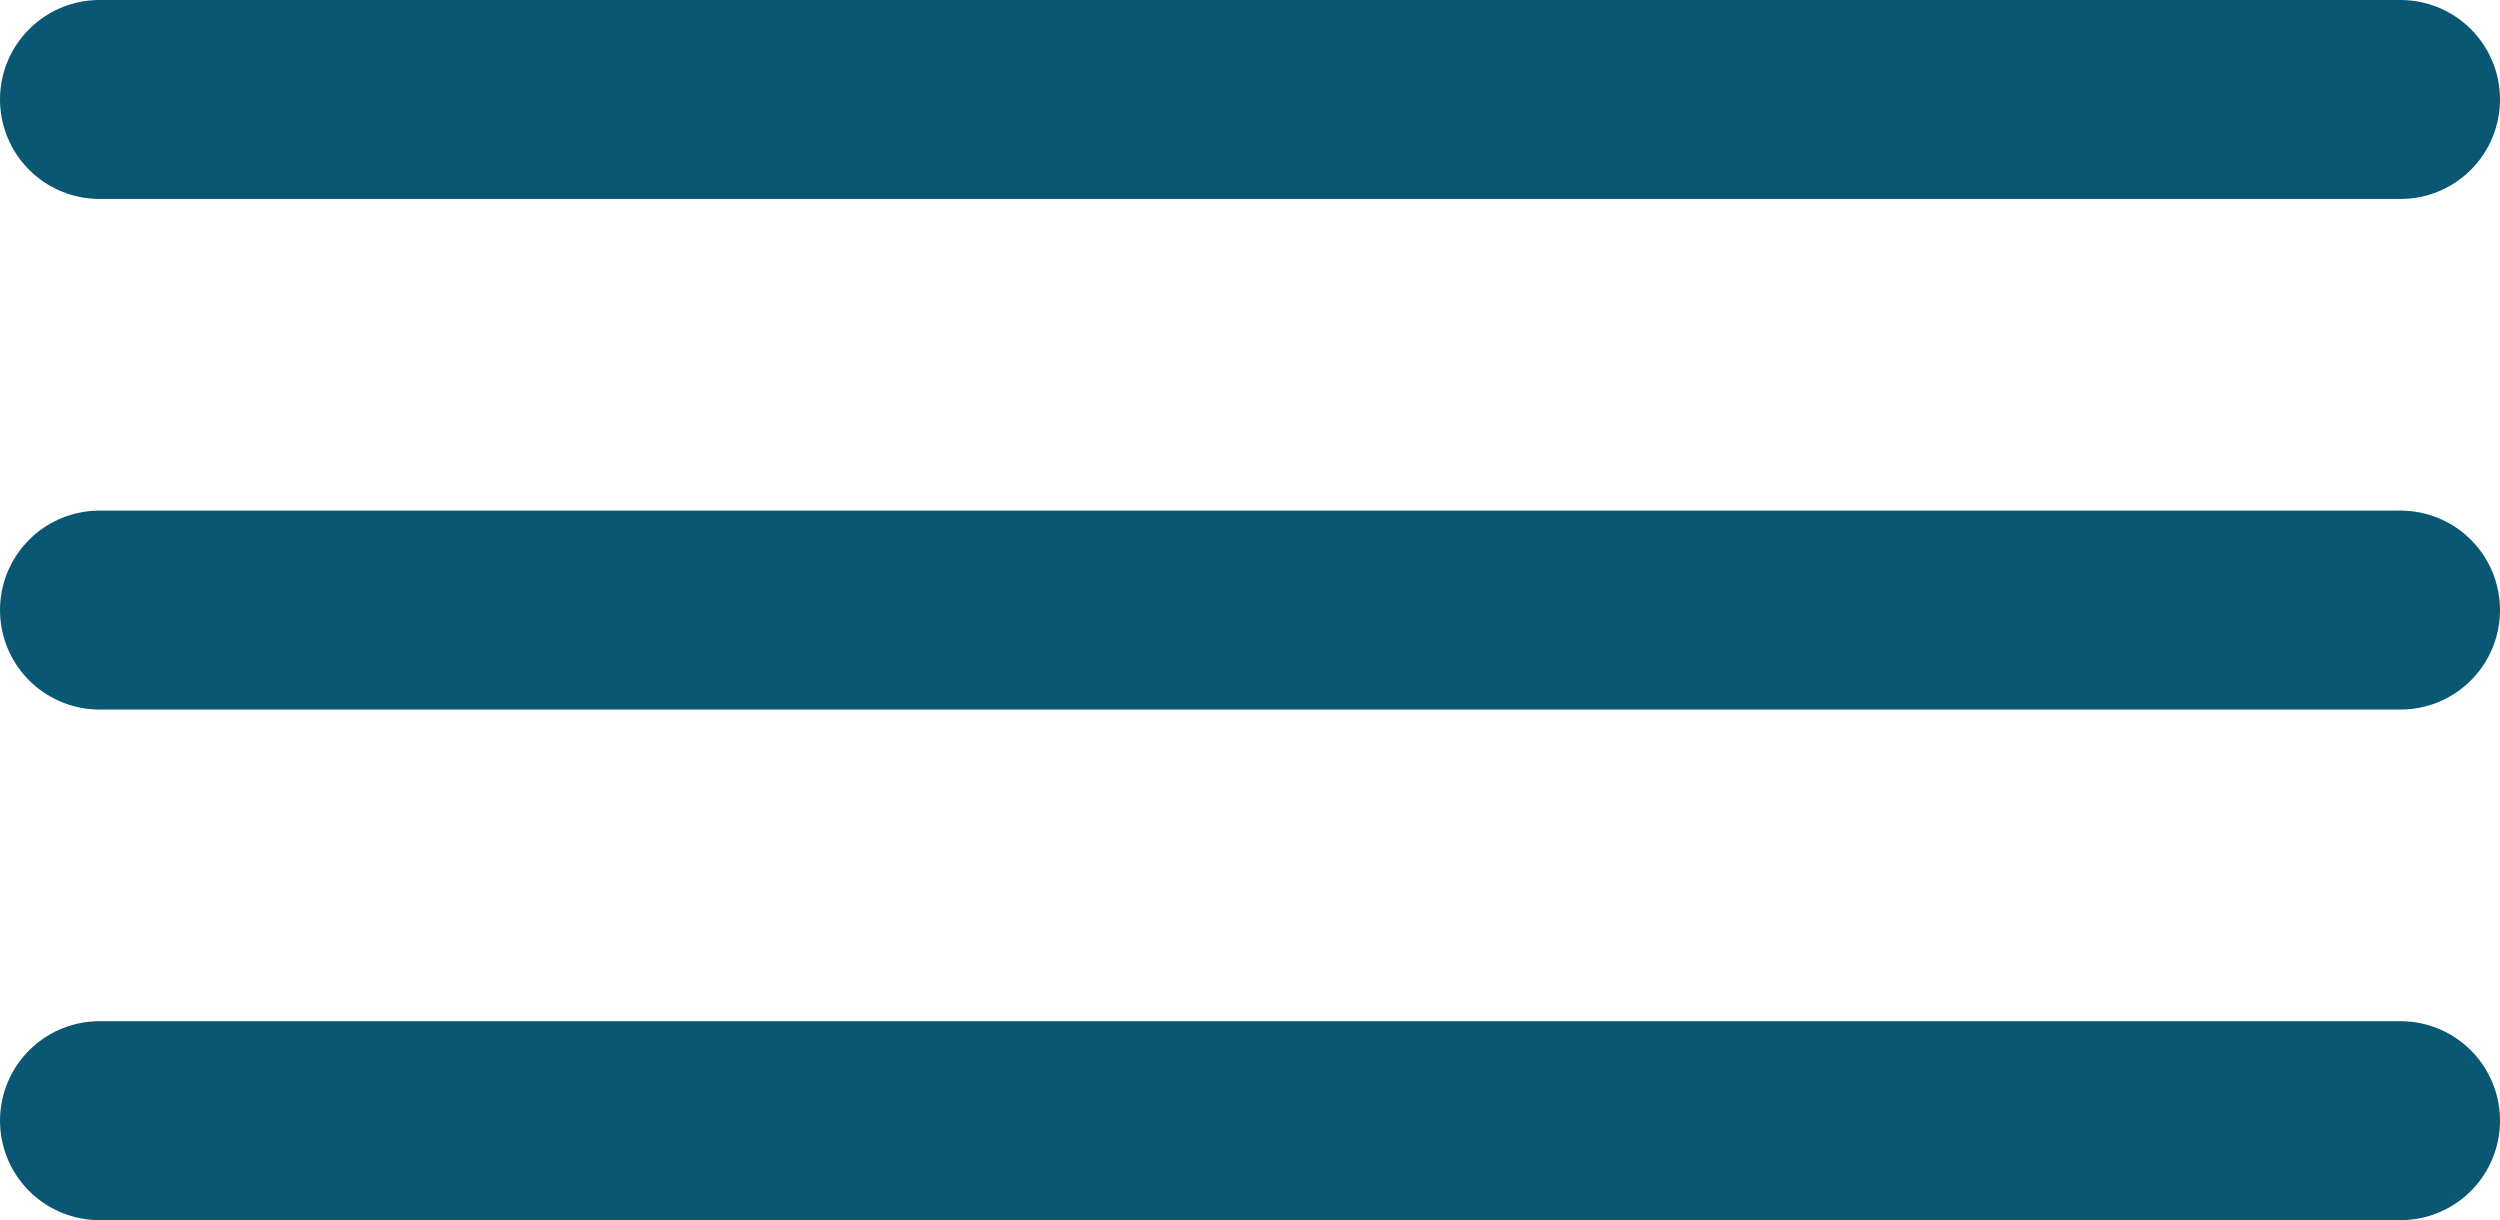
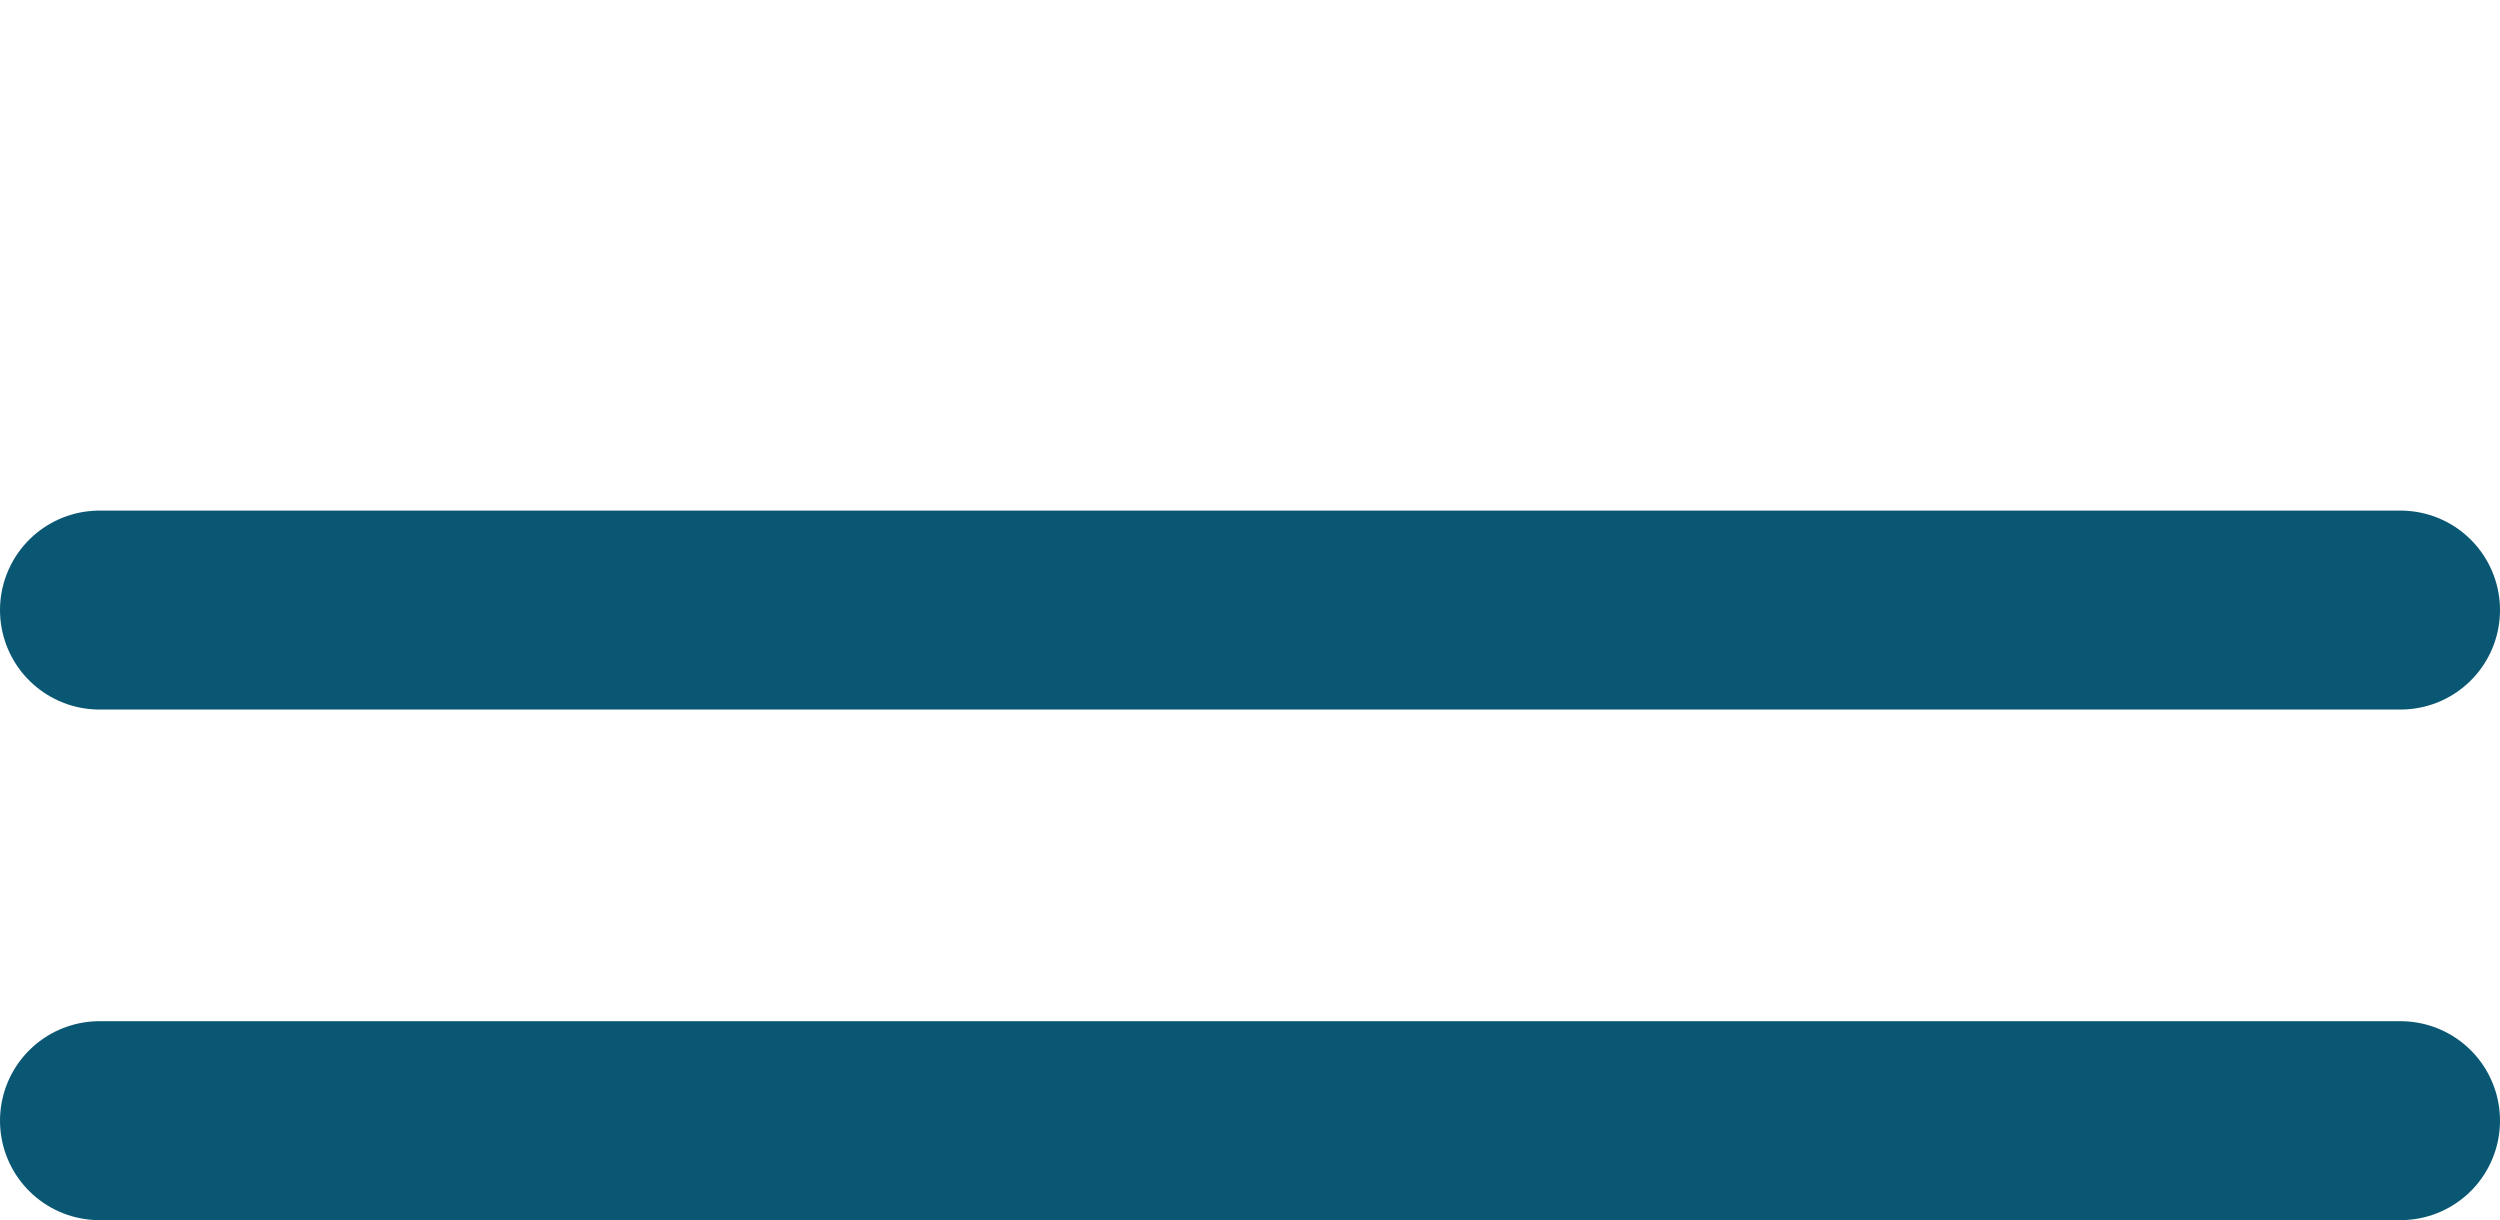
<svg xmlns="http://www.w3.org/2000/svg" viewBox="0 0 34.959 17.062">
  <defs>
    <style>.a{fill:none;stroke:#095773;stroke-linecap:round;stroke-miterlimit:10;stroke-width:2.782px;}</style>
  </defs>
-   <line class="a" x1="1.391" y1="1.391" x2="33.568" y2="1.391" />
  <line class="a" x1="1.391" y1="8.531" x2="33.568" y2="8.531" />
  <line class="a" x1="1.391" y1="15.671" x2="33.568" y2="15.671" />
</svg>